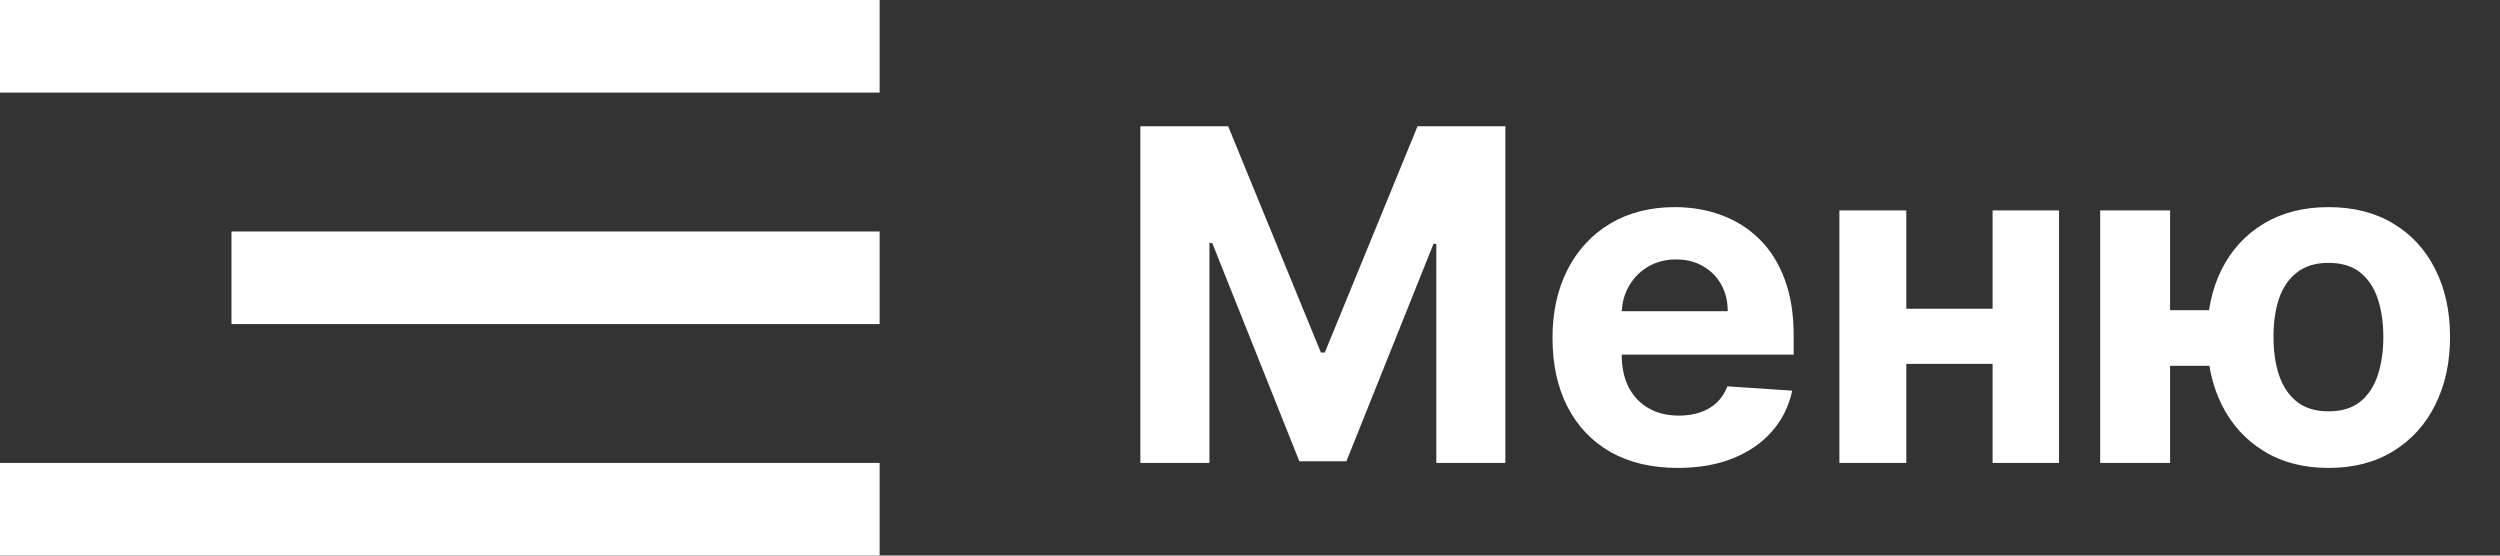
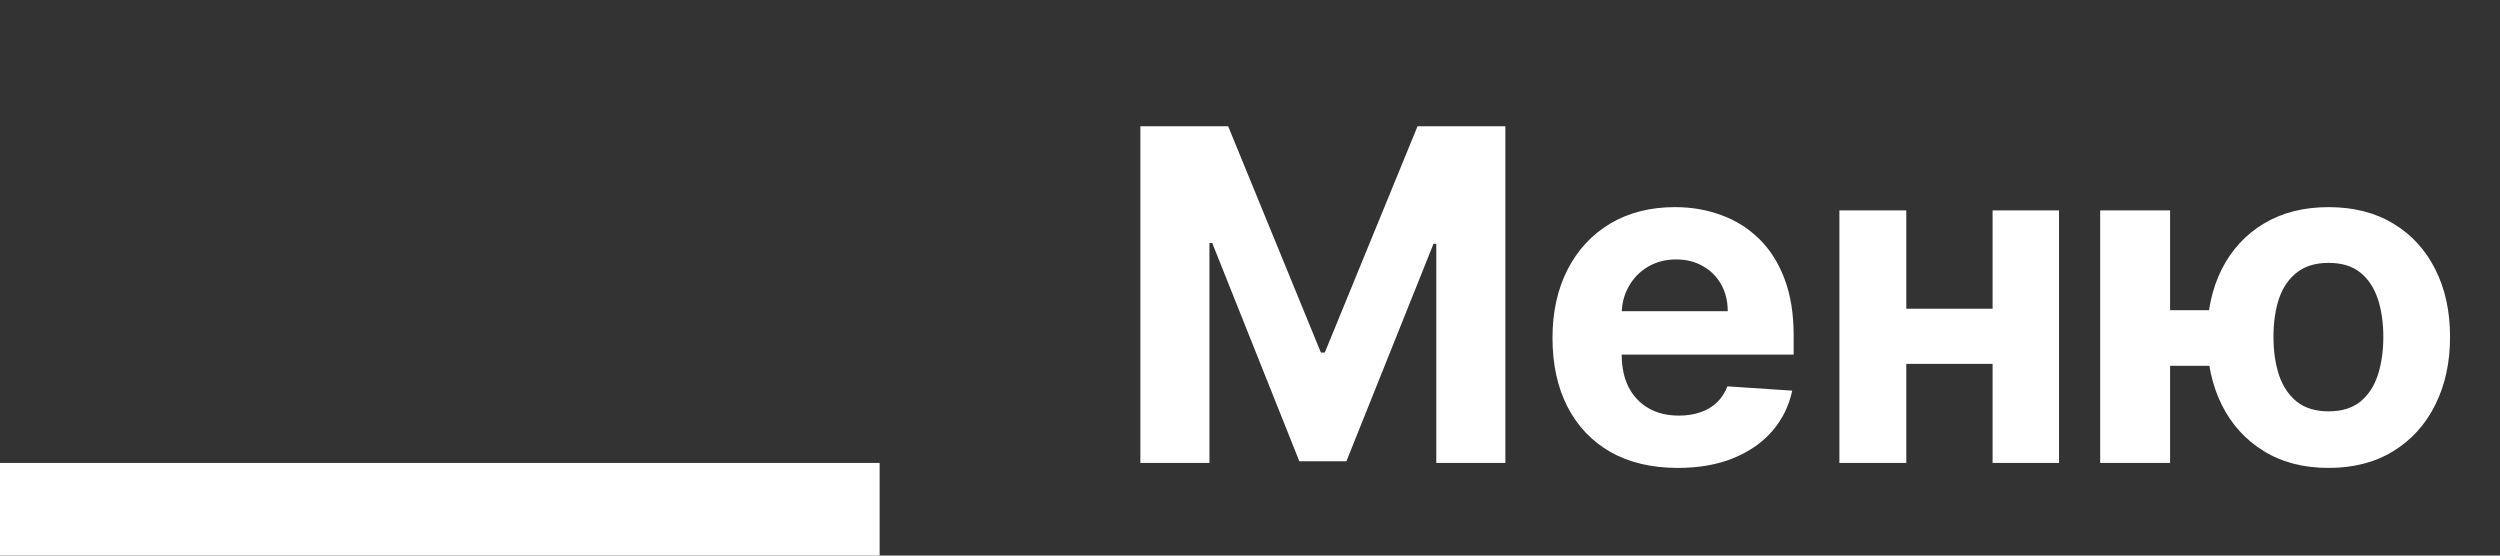
<svg xmlns="http://www.w3.org/2000/svg" width="54" height="12" viewBox="0 0 54 12" fill="none">
  <rect x="0" y="0" width="54" height="12" fill="#333333" stroke="none" />
-   <rect width="19" height="2" fill="white" />
  <rect y="10" width="19" height="2" fill="white" />
-   <rect x="5" y="5" width="14" height="2" fill="white" />
  <path d="M24.632 2.727H26.528L28.531 7.614H28.616L30.619 2.727H32.516V10H31.024V5.266H30.964L29.082 9.964H28.066L26.184 5.249H26.124V10H24.632V2.727ZM36.24 10.107C35.679 10.107 35.196 9.993 34.791 9.766C34.389 9.536 34.078 9.212 33.861 8.793C33.643 8.371 33.534 7.873 33.534 7.298C33.534 6.737 33.643 6.244 33.861 5.82C34.078 5.397 34.385 5.066 34.78 4.83C35.178 4.593 35.645 4.474 36.179 4.474C36.539 4.474 36.874 4.532 37.184 4.648C37.497 4.762 37.769 4.934 38.001 5.163C38.236 5.393 38.418 5.682 38.548 6.03C38.678 6.375 38.743 6.78 38.743 7.244V7.66H34.138V6.722H37.319C37.319 6.505 37.272 6.312 37.177 6.143C37.083 5.975 36.951 5.844 36.783 5.749C36.617 5.652 36.425 5.604 36.204 5.604C35.975 5.604 35.771 5.657 35.594 5.763C35.418 5.868 35.281 6.009 35.182 6.186C35.082 6.361 35.031 6.557 35.029 6.772V7.663C35.029 7.933 35.079 8.166 35.178 8.363C35.28 8.559 35.423 8.711 35.608 8.817C35.792 8.924 36.011 8.977 36.265 8.977C36.433 8.977 36.587 8.954 36.726 8.906C36.866 8.859 36.986 8.788 37.085 8.693C37.184 8.598 37.26 8.482 37.312 8.345L38.712 8.438C38.64 8.774 38.495 9.067 38.275 9.318C38.057 9.567 37.775 9.761 37.429 9.901C37.086 10.038 36.69 10.107 36.24 10.107ZM43.527 6.669V7.859H40.679V6.669H43.527ZM41.176 4.545V10H39.731V4.545H41.176ZM44.475 4.545V10H43.04V4.545H44.475ZM48.663 6.701V7.901H45.705V6.701H48.663ZM46.874 4.545V10H45.364V4.545H46.874ZM50.297 10.107C49.757 10.107 49.291 9.986 48.898 9.744C48.505 9.503 48.202 9.169 47.989 8.743C47.778 8.317 47.673 7.828 47.673 7.276C47.673 6.725 47.778 6.238 47.989 5.817C48.202 5.395 48.505 5.066 48.898 4.83C49.291 4.593 49.757 4.474 50.297 4.474C50.839 4.474 51.306 4.593 51.696 4.83C52.089 5.066 52.391 5.395 52.602 5.817C52.815 6.238 52.921 6.725 52.921 7.276C52.921 7.828 52.815 8.317 52.602 8.743C52.391 9.169 52.089 9.503 51.696 9.744C51.306 9.986 50.839 10.107 50.297 10.107ZM50.297 8.885C50.579 8.885 50.806 8.816 50.979 8.679C51.152 8.539 51.278 8.349 51.359 8.107C51.439 7.863 51.48 7.586 51.48 7.276C51.48 6.966 51.439 6.692 51.359 6.452C51.278 6.211 51.152 6.022 50.979 5.884C50.806 5.747 50.579 5.678 50.297 5.678C50.018 5.678 49.79 5.747 49.615 5.884C49.44 6.019 49.311 6.206 49.228 6.445C49.148 6.684 49.107 6.961 49.107 7.276C49.107 7.589 49.148 7.866 49.228 8.107C49.311 8.349 49.44 8.539 49.615 8.679C49.79 8.816 50.018 8.885 50.297 8.885Z" fill="white" />
</svg>